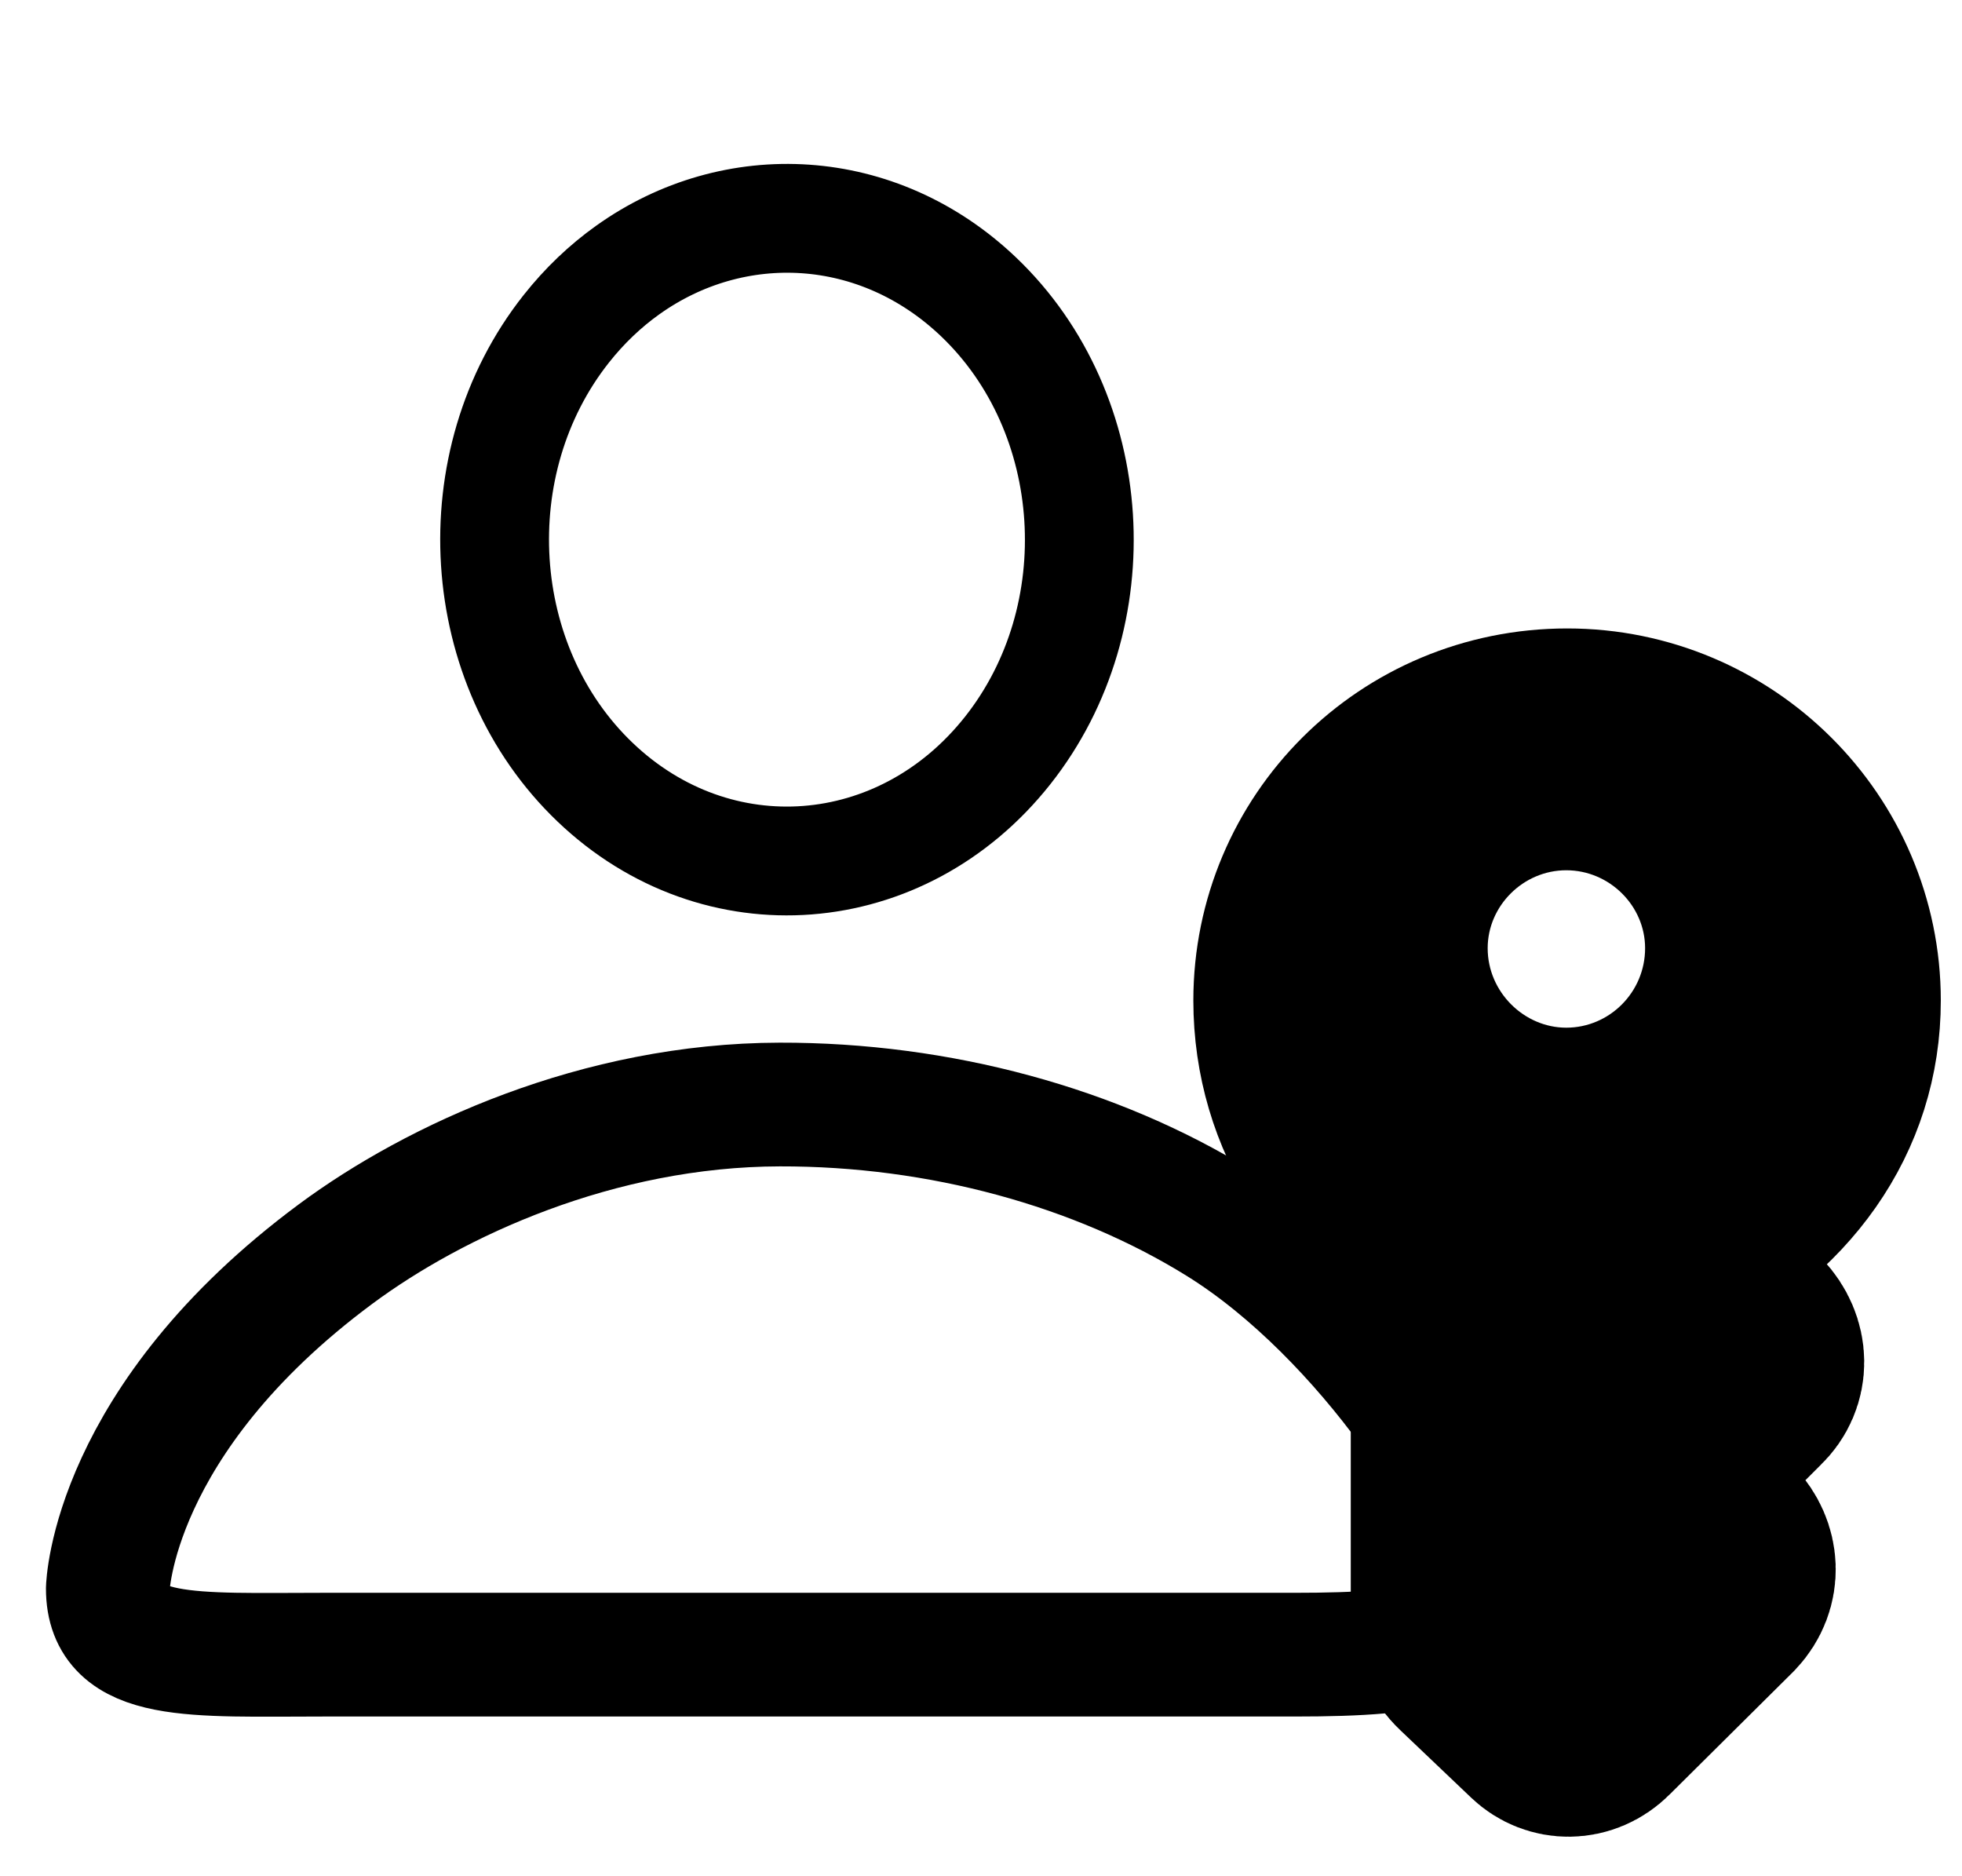
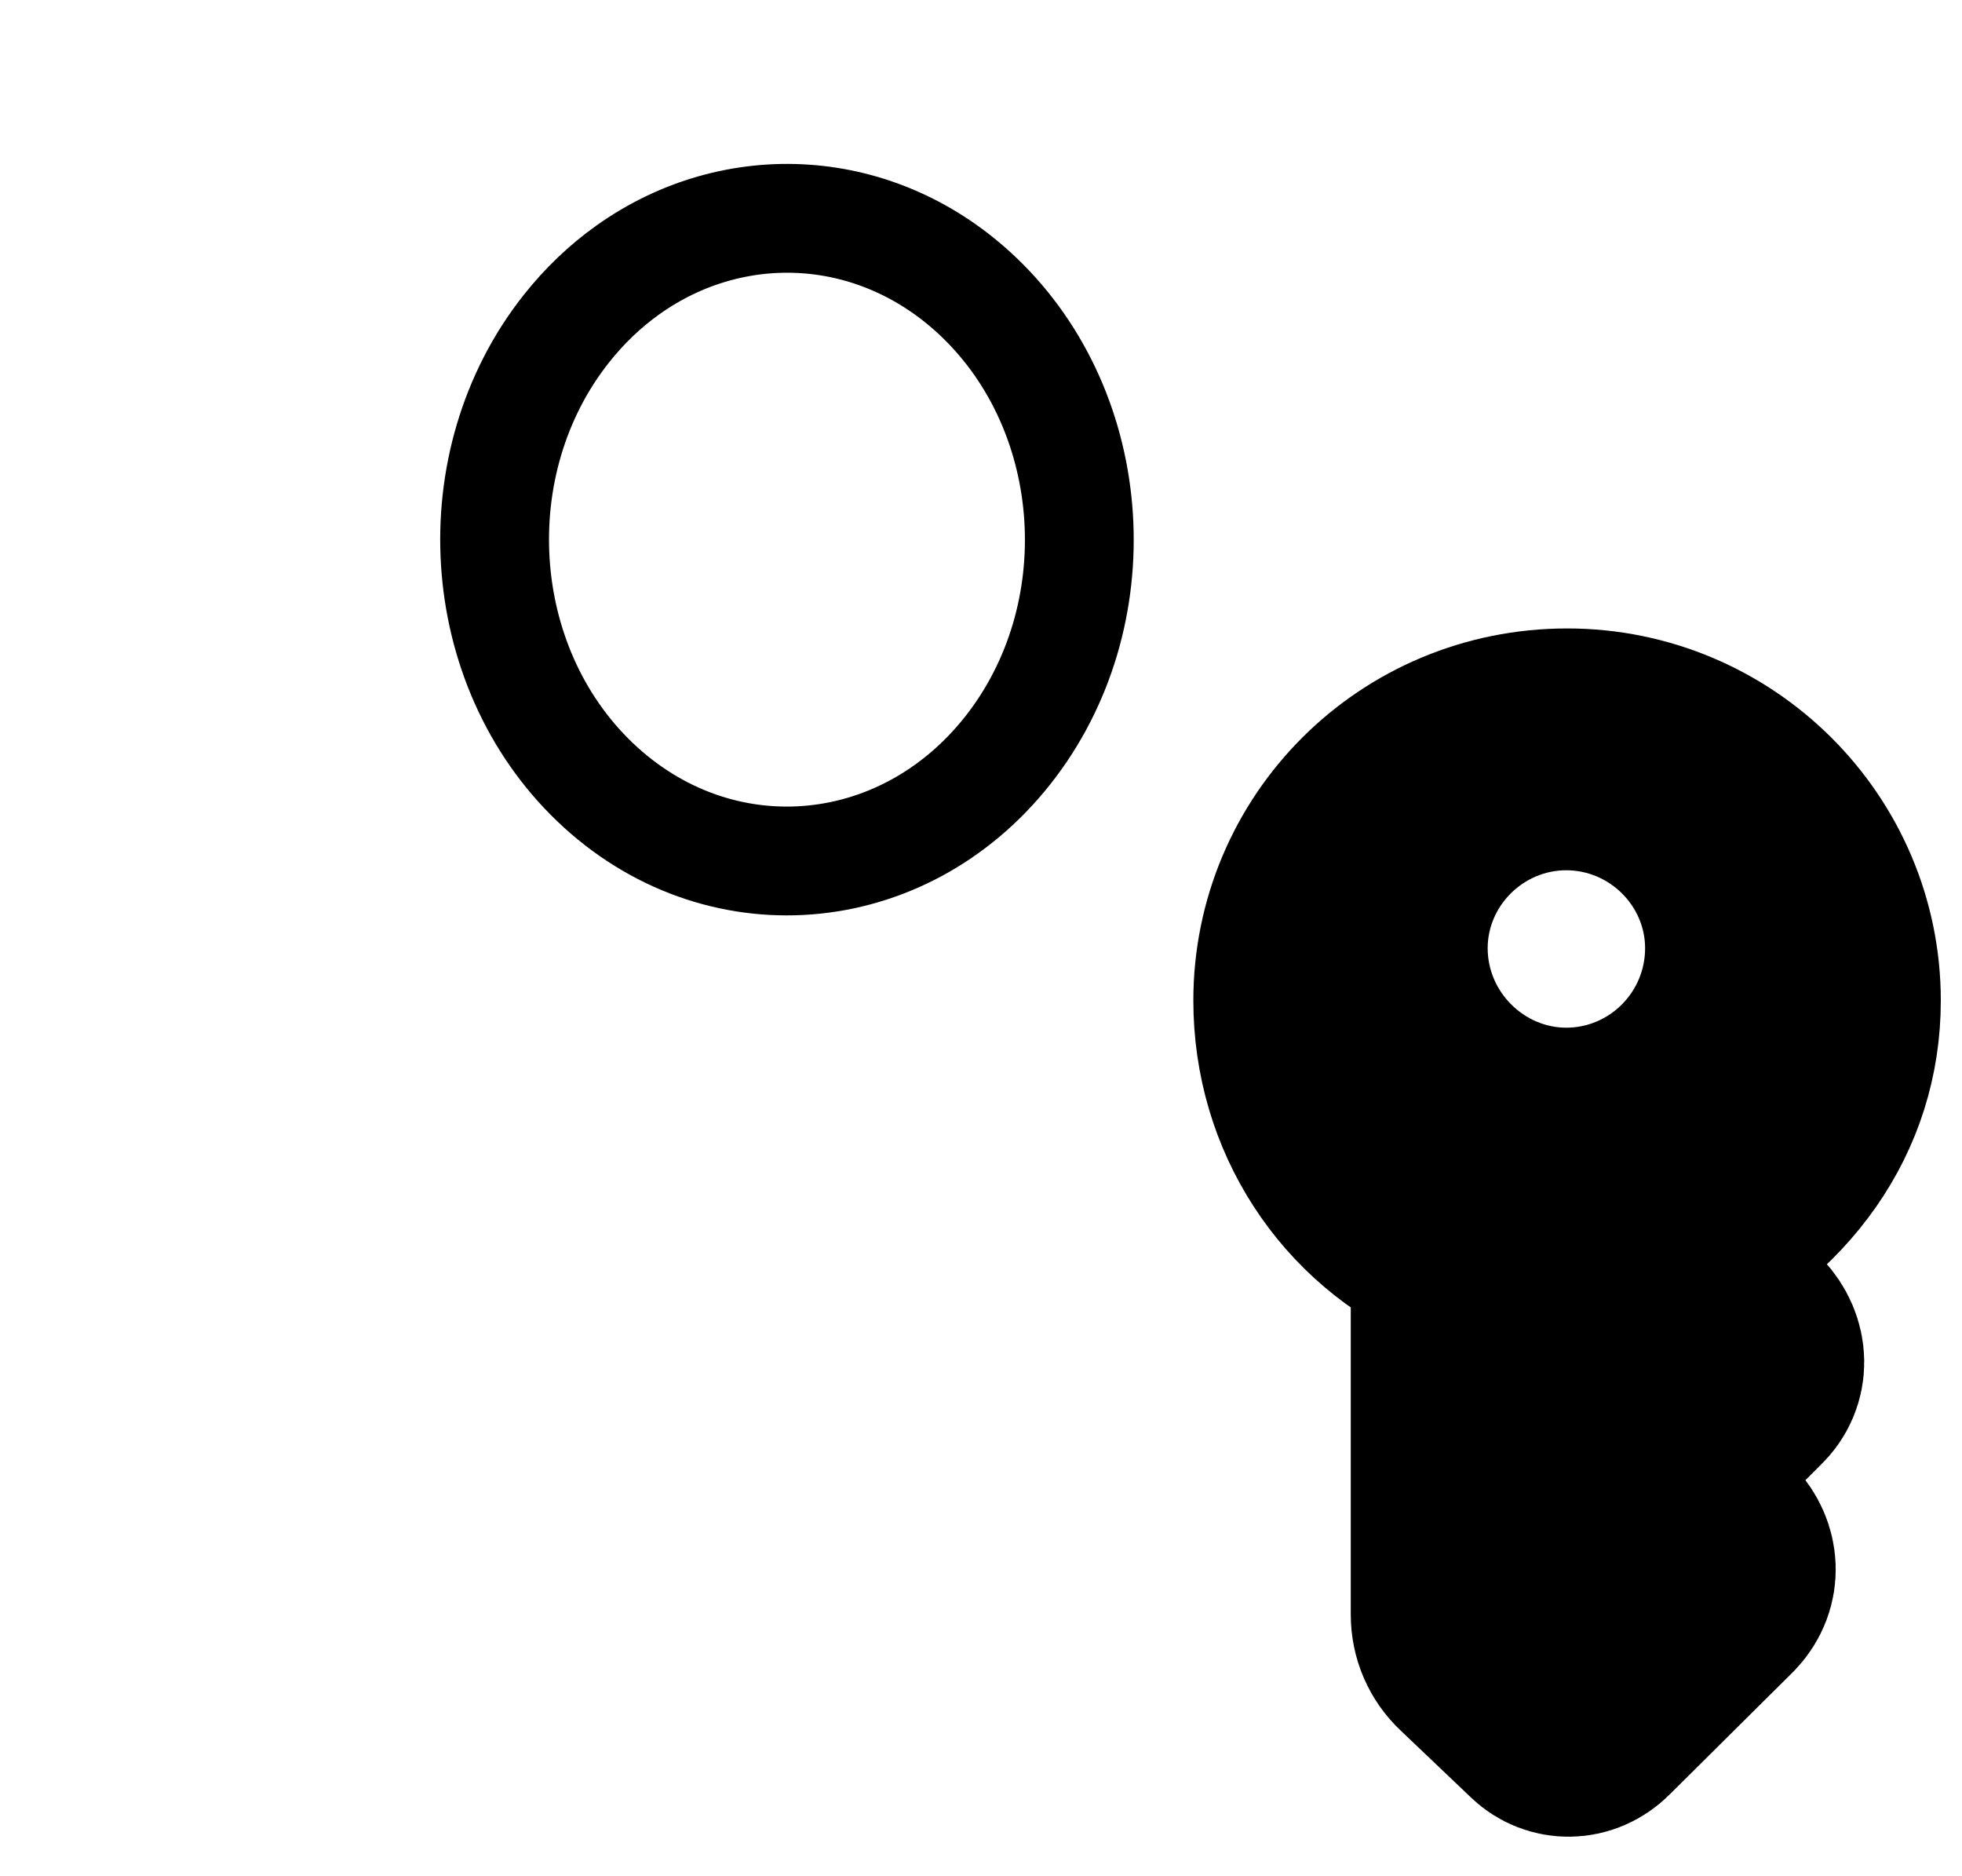
<svg xmlns="http://www.w3.org/2000/svg" width="91" height="87" viewBox="0 0 91 87" fill="none">
-   <path d="M56.549 56.726C63.408 60.978 69.146 70.009 69.146 72.817C69.146 76.204 66.051 76.732 60.04 76.732H15.002C8.964 76.732 5 77.056 5 73.668C5 73.668 5.189 65.847 15.57 58.15C20.168 54.741 27.735 51.238 36.165 51.22C43.577 51.204 50.849 53.193 56.549 56.726Z" stroke="#BCFF00" style="stroke:#BCFF00;stroke:color(display-p3 0.737 1 0);stroke-opacity:1;" stroke-width="5.737" stroke-linecap="round" stroke-linejoin="round" />
  <path d="M29.109 12.526C34.055 8.993 40.727 9.315 45.398 13.778C51.047 19.174 51.647 28.596 46.736 34.804C41.825 41.011 33.252 41.67 27.602 36.274C21.953 30.878 21.354 21.456 26.265 15.248C27.114 14.174 28.074 13.265 29.109 12.526Z" stroke="#BCFF00" style="stroke:#BCFF00;stroke:color(display-p3 0.737 1 0);stroke-opacity:1;" stroke-width="5.046" stroke-linecap="round" />
  <path d="M84.997 46.398C84.997 51.347 82.057 55.492 76.965 57.93L80.88 61.846C81.626 62.635 81.626 63.697 80.924 64.356L76.721 68.559L79.59 71.499C80.249 72.202 80.335 73.221 79.633 73.966L73.895 79.661C73.235 80.321 72.289 80.292 71.701 79.733L68.416 76.606C67.942 76.161 67.67 75.544 67.67 74.87V57.73C63.238 55.779 60.369 51.418 60.369 46.398C60.369 39.657 65.82 34.163 72.69 34.163C79.475 34.163 84.997 39.657 84.997 46.398Z" stroke="#1D1D1F" style="stroke:#1D1D1F;stroke:color(display-p3 0.114 0.114 0.122);stroke-opacity:1;" stroke-width="10.04" />
-   <path d="M69 43.971C69 46.008 70.694 47.657 72.644 47.657C74.653 47.657 76.302 46.008 76.302 43.971C76.302 42.006 74.653 40.357 72.644 40.357C70.651 40.357 69 42.006 69 43.971ZM85 46.395C85 51.344 82.058 55.489 76.966 57.928L80.883 61.843C81.629 62.632 81.629 63.694 80.926 64.353L76.722 68.556L79.591 71.496C80.251 72.199 80.337 73.218 79.634 73.964L73.897 79.658C73.237 80.318 72.29 80.289 71.702 79.73L68.419 76.603C67.945 76.158 67.671 75.541 67.671 74.867V57.727C63.239 55.776 60.372 51.416 60.372 46.395C60.372 39.654 65.821 34.16 72.692 34.16C79.476 34.16 85 39.654 85 46.395Z" fill="#BCFF00" style="fill:#BCFF00;fill:color(display-p3 0.737 1 0);fill-opacity:1;" />
+   <path d="M69 43.971C69 46.008 70.694 47.657 72.644 47.657C74.653 47.657 76.302 46.008 76.302 43.971C76.302 42.006 74.653 40.357 72.644 40.357C70.651 40.357 69 42.006 69 43.971ZM85 46.395C85 51.344 82.058 55.489 76.966 57.928L80.883 61.843C81.629 62.632 81.629 63.694 80.926 64.353L76.722 68.556L79.591 71.496C80.251 72.199 80.337 73.218 79.634 73.964C73.237 80.318 72.29 80.289 71.702 79.73L68.419 76.603C67.945 76.158 67.671 75.541 67.671 74.867V57.727C63.239 55.776 60.372 51.416 60.372 46.395C60.372 39.654 65.821 34.16 72.692 34.16C79.476 34.16 85 39.654 85 46.395Z" fill="#BCFF00" style="fill:#BCFF00;fill:color(display-p3 0.737 1 0);fill-opacity:1;" />
</svg>